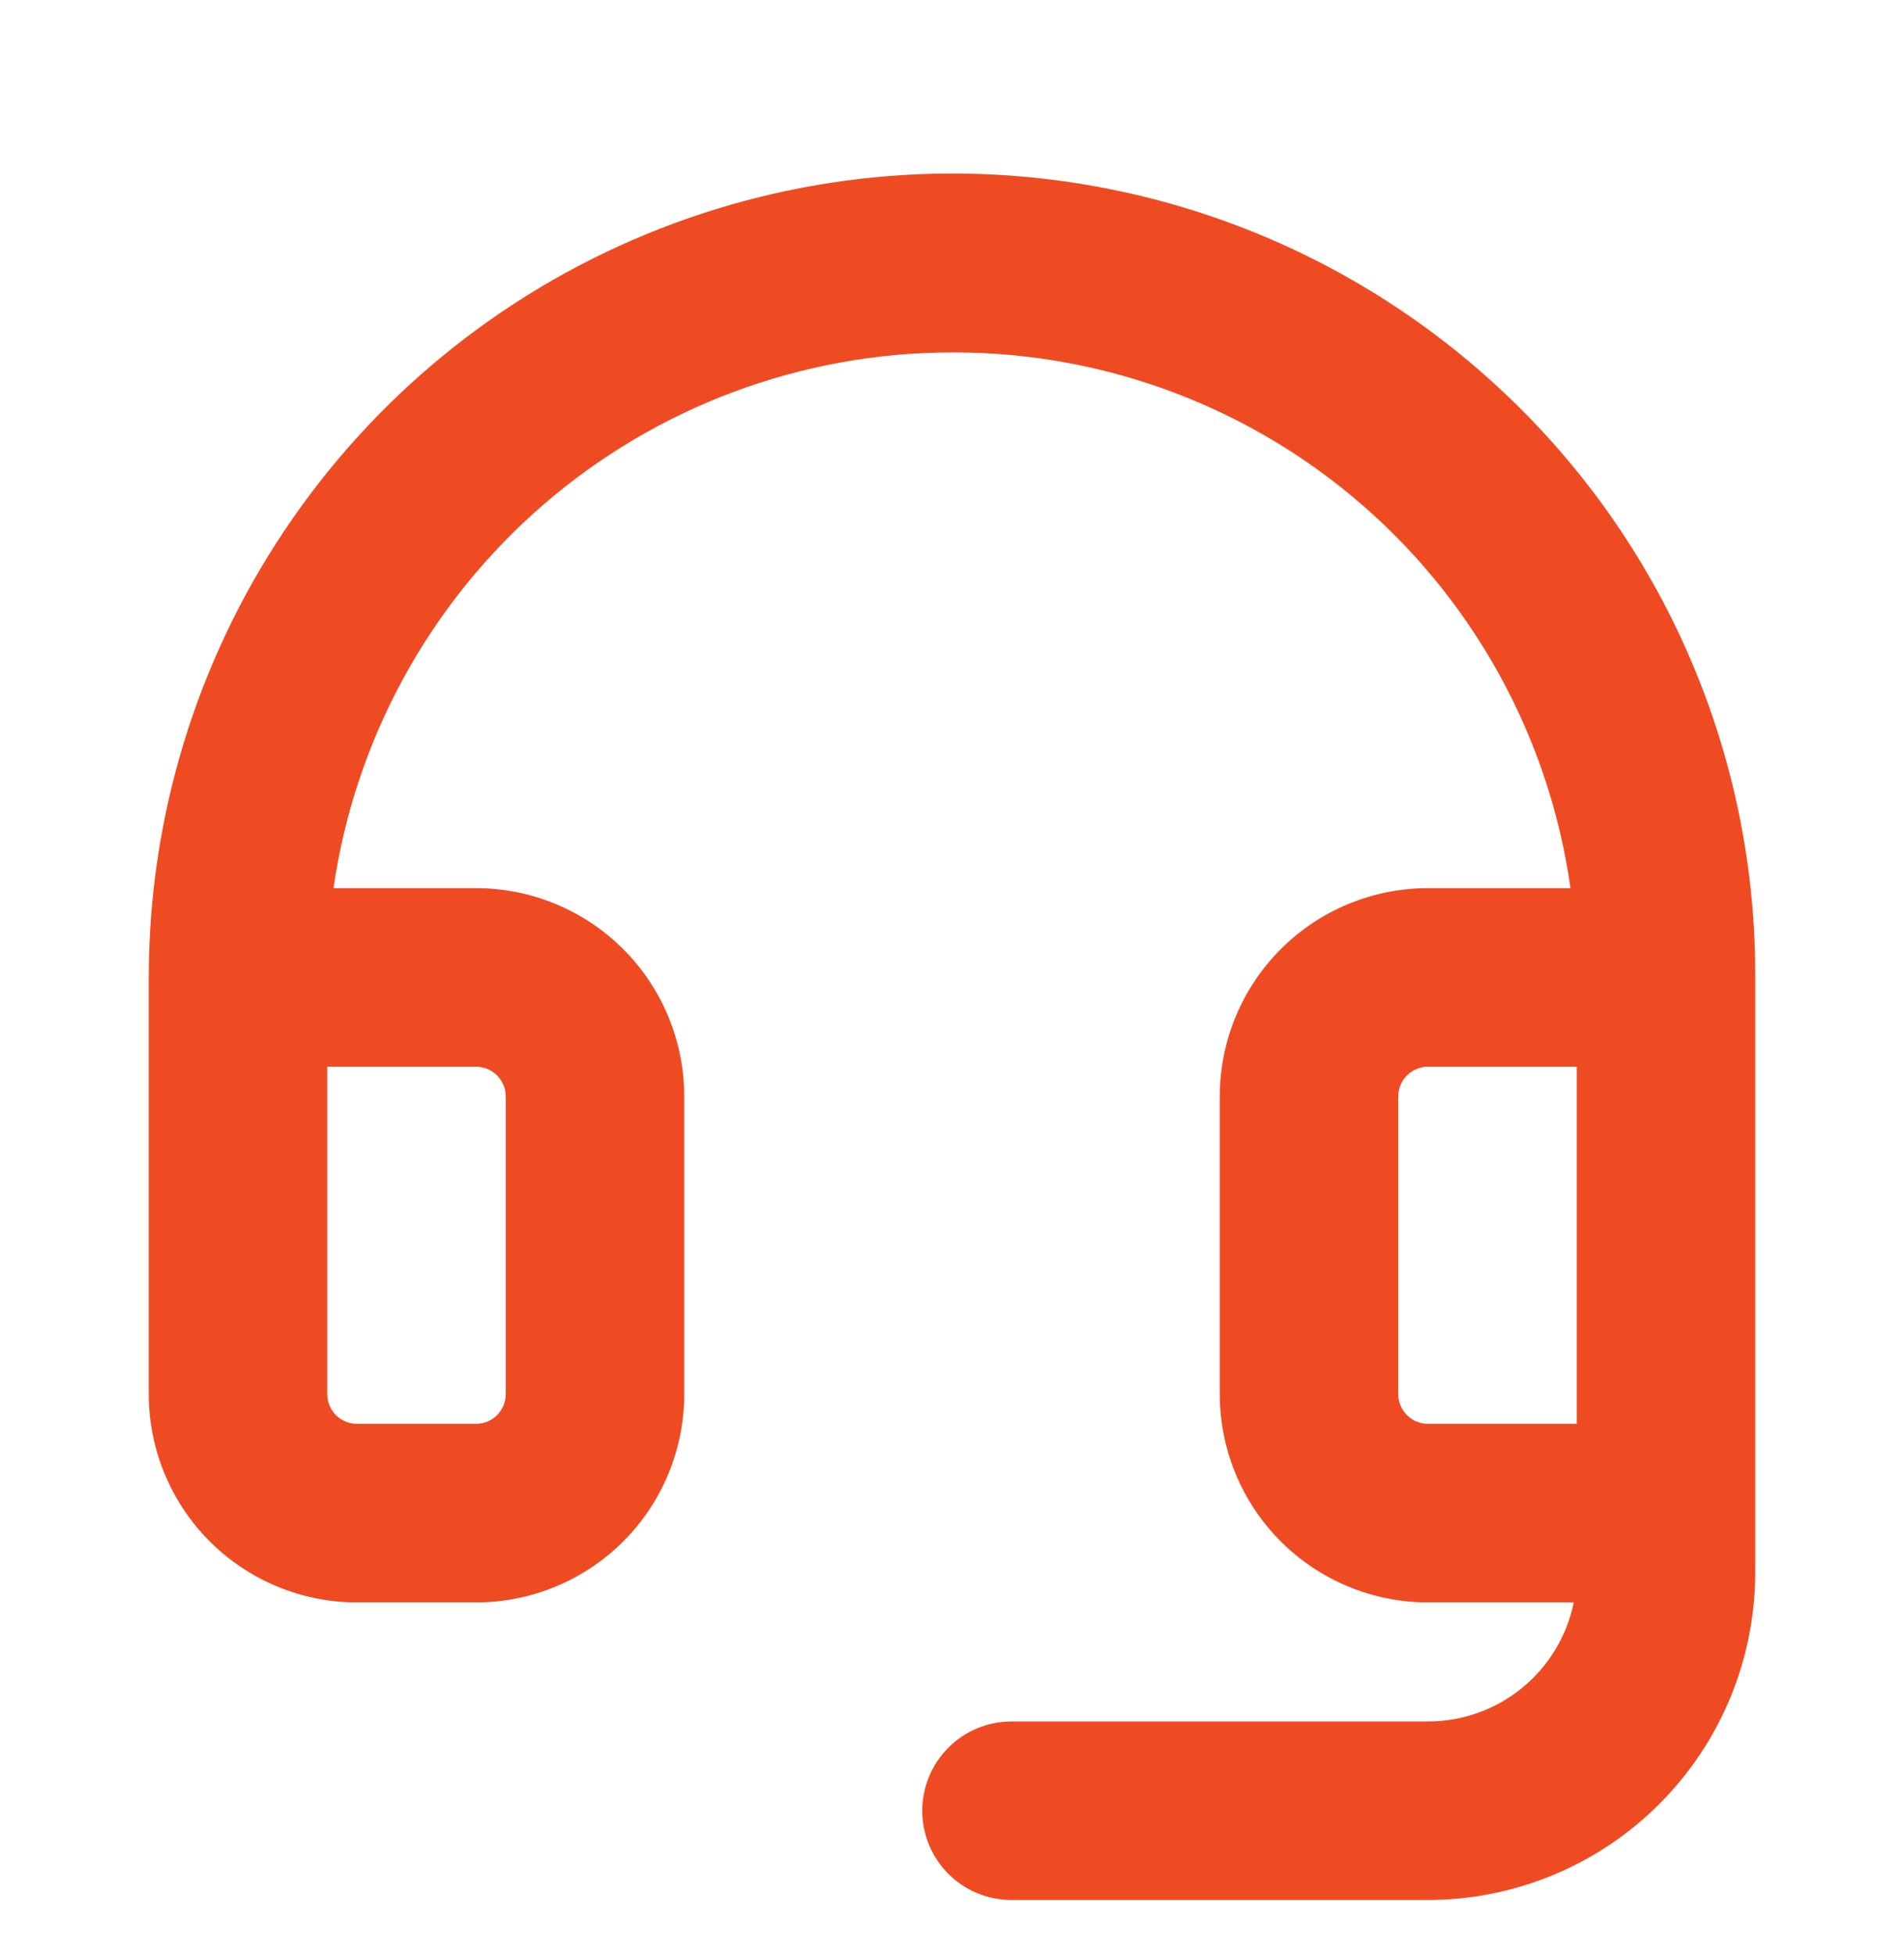
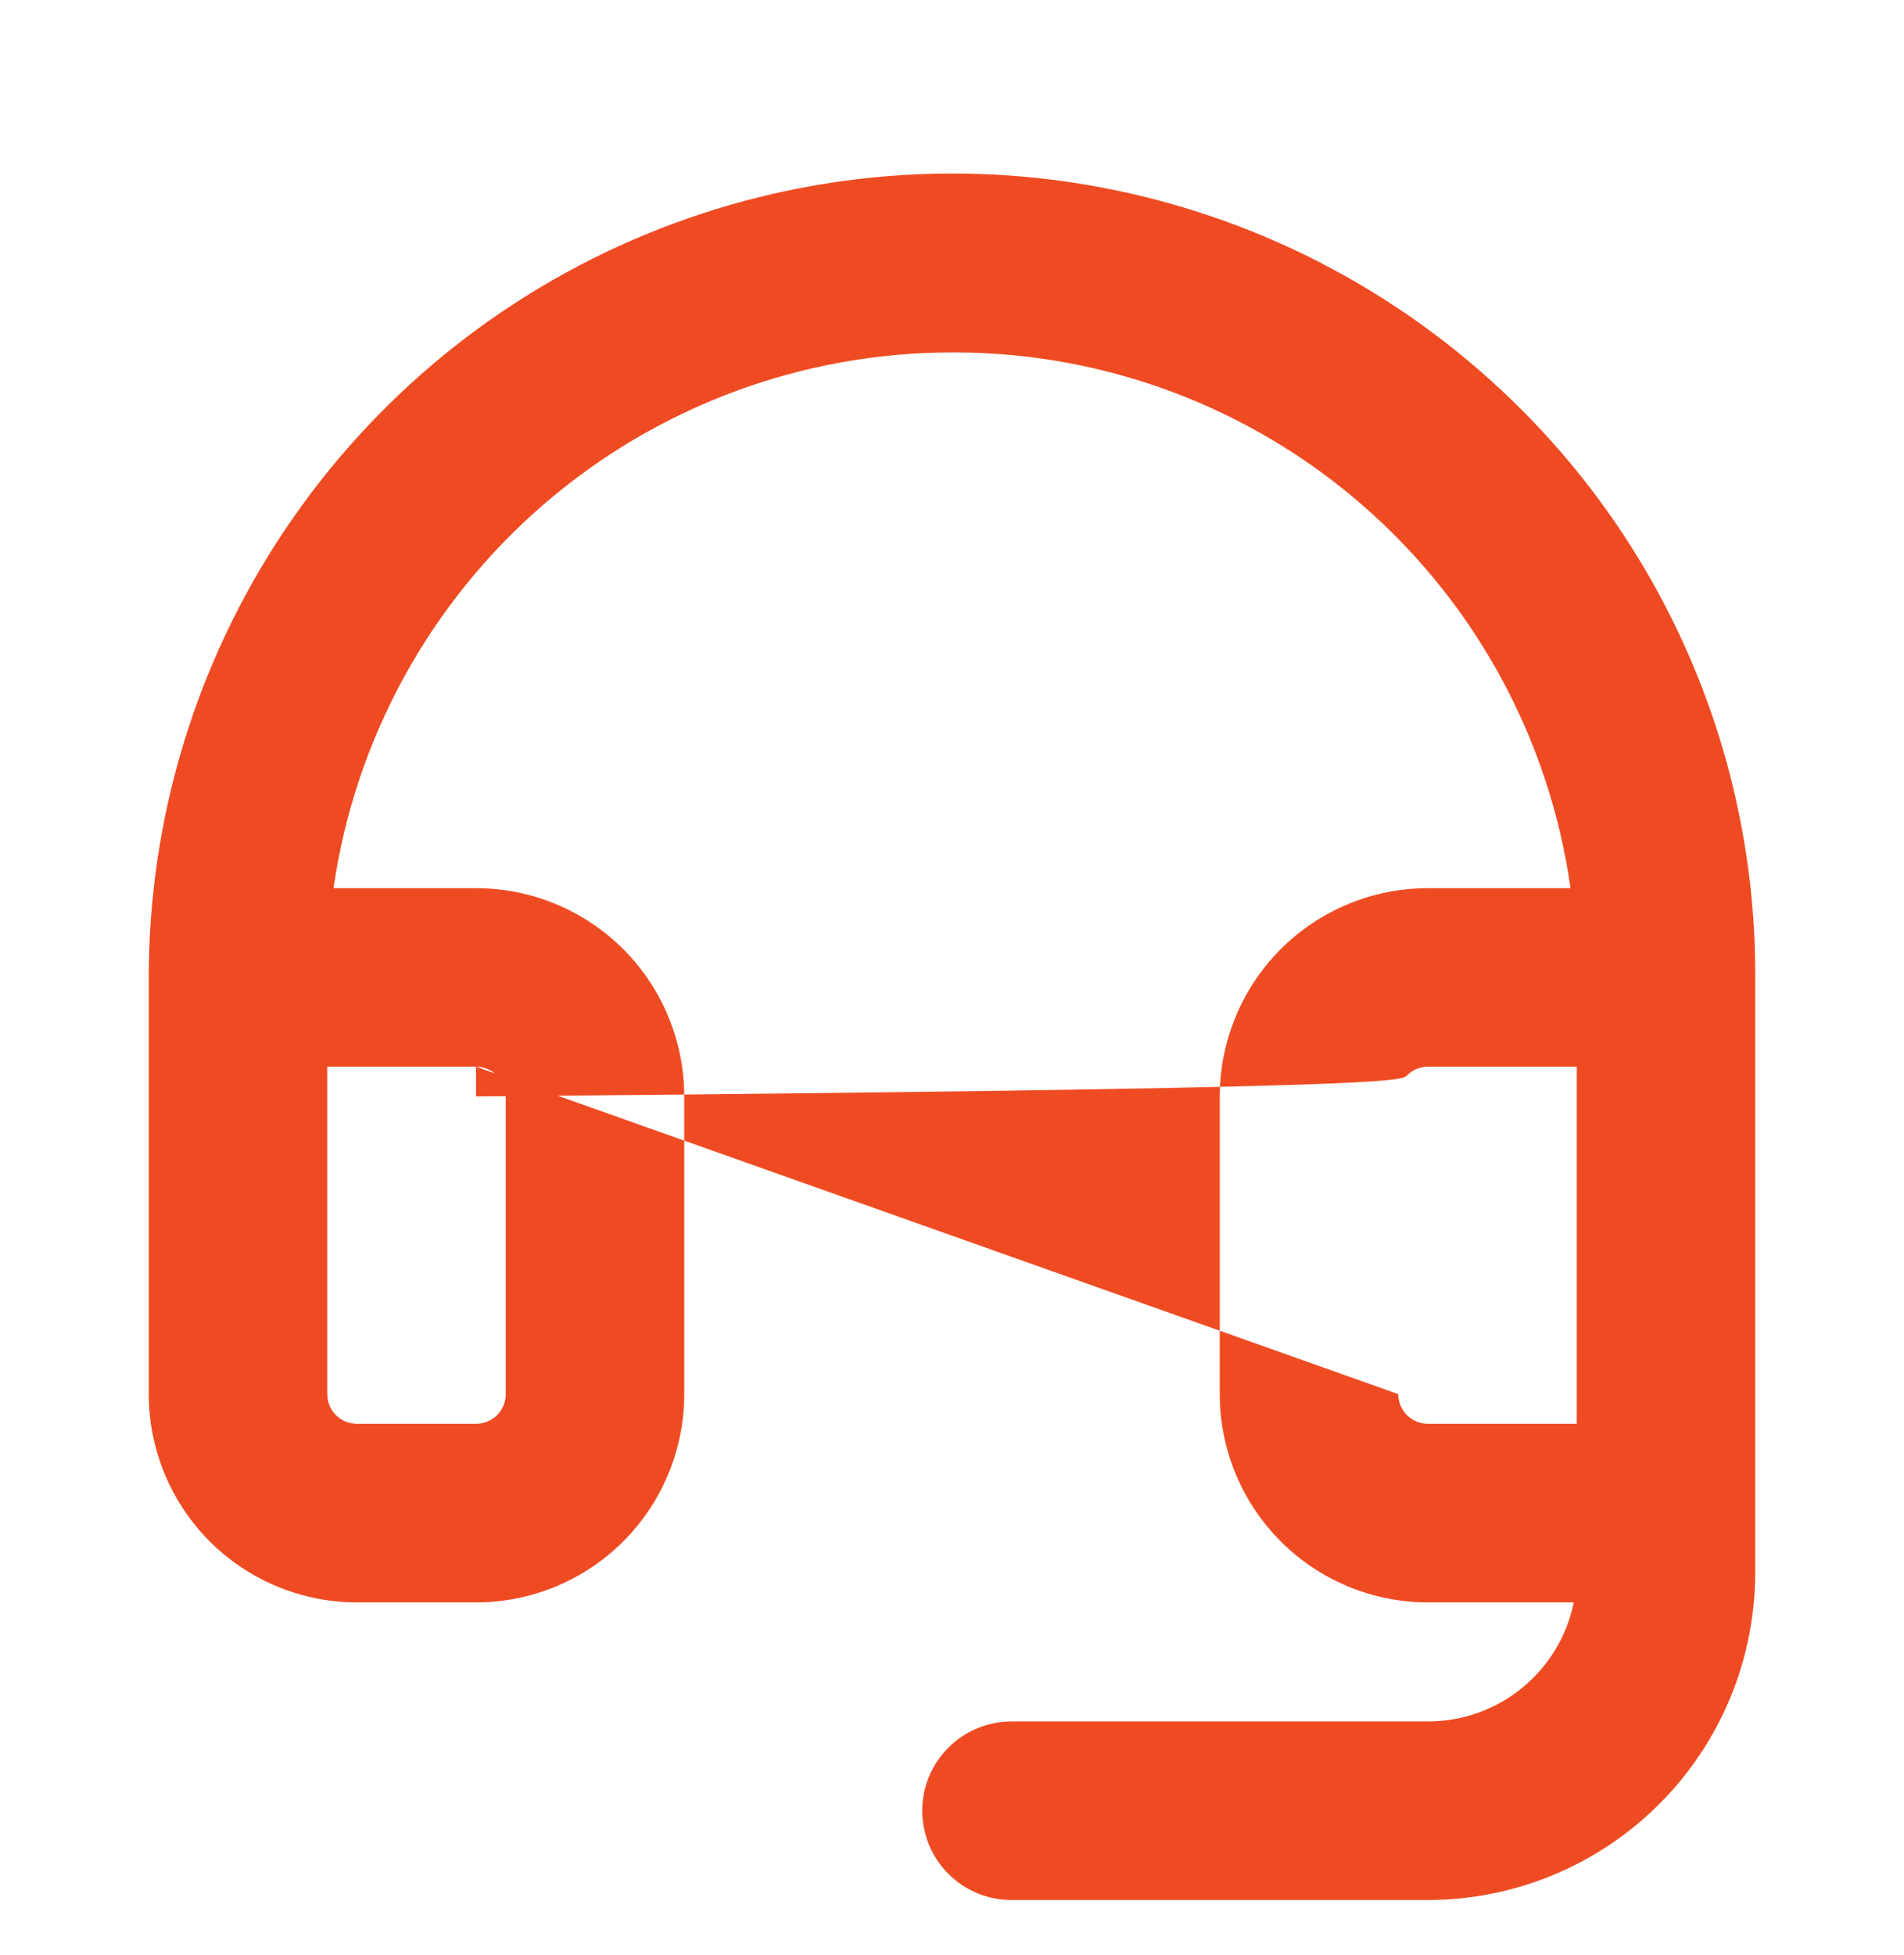
<svg xmlns="http://www.w3.org/2000/svg" width="38" height="39" viewBox="0 0 38 39" fill="none">
-   <path d="M30.39 8.197C28.15 5.943 25.293 4.405 22.178 3.778C19.064 3.15 15.834 3.462 12.897 4.673C9.96 5.883 7.448 7.939 5.681 10.579C3.913 13.218 2.969 16.323 2.969 19.5V27.813C2.969 28.915 3.407 29.972 4.186 30.752C4.966 31.531 6.023 31.969 7.125 31.969H9.5C10.602 31.969 11.659 31.531 12.439 30.752C13.218 29.972 13.656 28.915 13.656 27.813V21.875C13.656 20.773 13.218 19.716 12.439 18.936C11.659 18.157 10.602 17.719 9.5 17.719H6.656C7.086 14.751 8.57 12.038 10.837 10.075C13.104 8.113 16.002 7.032 19 7.031H19.095C22.08 7.044 24.961 8.131 27.21 10.094C29.459 12.056 30.927 14.763 31.344 17.719H28.5C27.398 17.719 26.34 18.157 25.561 18.936C24.782 19.716 24.344 20.773 24.344 21.875V27.813C24.344 28.915 24.782 29.972 25.561 30.752C26.34 31.531 27.398 31.969 28.5 31.969H31.409C31.273 32.639 30.908 33.242 30.378 33.675C29.848 34.108 29.184 34.344 28.5 34.344H20.188C19.715 34.344 19.262 34.532 18.928 34.866C18.594 35.2 18.406 35.653 18.406 36.125C18.406 36.597 18.594 37.051 18.928 37.385C19.262 37.719 19.715 37.906 20.188 37.906H28.5C30.232 37.904 31.892 37.216 33.116 35.991C34.34 34.767 35.029 33.107 35.031 31.375V19.5C35.039 17.403 34.634 15.325 33.837 13.386C33.041 11.446 31.869 9.683 30.39 8.197ZM9.5 21.281C9.657 21.281 9.809 21.344 9.92 21.455C10.031 21.567 10.094 21.718 10.094 21.875V27.813C10.094 27.97 10.031 28.121 9.92 28.233C9.809 28.344 9.657 28.406 9.5 28.406H7.125C6.968 28.406 6.817 28.344 6.705 28.233C6.594 28.121 6.531 27.97 6.531 27.813V21.281H9.5ZM27.906 27.813V21.875C27.906 21.718 27.969 21.567 28.08 21.455C28.192 21.344 28.343 21.281 28.5 21.281H31.469V28.406H28.5C28.343 28.406 28.192 28.344 28.08 28.233C27.969 28.121 27.906 27.97 27.906 27.813Z" fill="#EF4B23" />
+   <path d="M30.39 8.197C28.15 5.943 25.293 4.405 22.178 3.778C19.064 3.15 15.834 3.462 12.897 4.673C9.96 5.883 7.448 7.939 5.681 10.579C3.913 13.218 2.969 16.323 2.969 19.5V27.813C2.969 28.915 3.407 29.972 4.186 30.752C4.966 31.531 6.023 31.969 7.125 31.969H9.5C10.602 31.969 11.659 31.531 12.439 30.752C13.218 29.972 13.656 28.915 13.656 27.813V21.875C13.656 20.773 13.218 19.716 12.439 18.936C11.659 18.157 10.602 17.719 9.5 17.719H6.656C7.086 14.751 8.57 12.038 10.837 10.075C13.104 8.113 16.002 7.032 19 7.031H19.095C22.08 7.044 24.961 8.131 27.21 10.094C29.459 12.056 30.927 14.763 31.344 17.719H28.5C27.398 17.719 26.34 18.157 25.561 18.936C24.782 19.716 24.344 20.773 24.344 21.875V27.813C24.344 28.915 24.782 29.972 25.561 30.752C26.34 31.531 27.398 31.969 28.5 31.969H31.409C31.273 32.639 30.908 33.242 30.378 33.675C29.848 34.108 29.184 34.344 28.5 34.344H20.188C19.715 34.344 19.262 34.532 18.928 34.866C18.594 35.2 18.406 35.653 18.406 36.125C18.406 36.597 18.594 37.051 18.928 37.385C19.262 37.719 19.715 37.906 20.188 37.906H28.5C30.232 37.904 31.892 37.216 33.116 35.991C34.34 34.767 35.029 33.107 35.031 31.375V19.5C35.039 17.403 34.634 15.325 33.837 13.386C33.041 11.446 31.869 9.683 30.39 8.197ZM9.5 21.281C9.657 21.281 9.809 21.344 9.92 21.455C10.031 21.567 10.094 21.718 10.094 21.875V27.813C10.094 27.97 10.031 28.121 9.92 28.233C9.809 28.344 9.657 28.406 9.5 28.406H7.125C6.968 28.406 6.817 28.344 6.705 28.233C6.594 28.121 6.531 27.97 6.531 27.813V21.281H9.5ZV21.875C27.906 21.718 27.969 21.567 28.08 21.455C28.192 21.344 28.343 21.281 28.5 21.281H31.469V28.406H28.5C28.343 28.406 28.192 28.344 28.08 28.233C27.969 28.121 27.906 27.97 27.906 27.813Z" fill="#EF4B23" />
</svg>